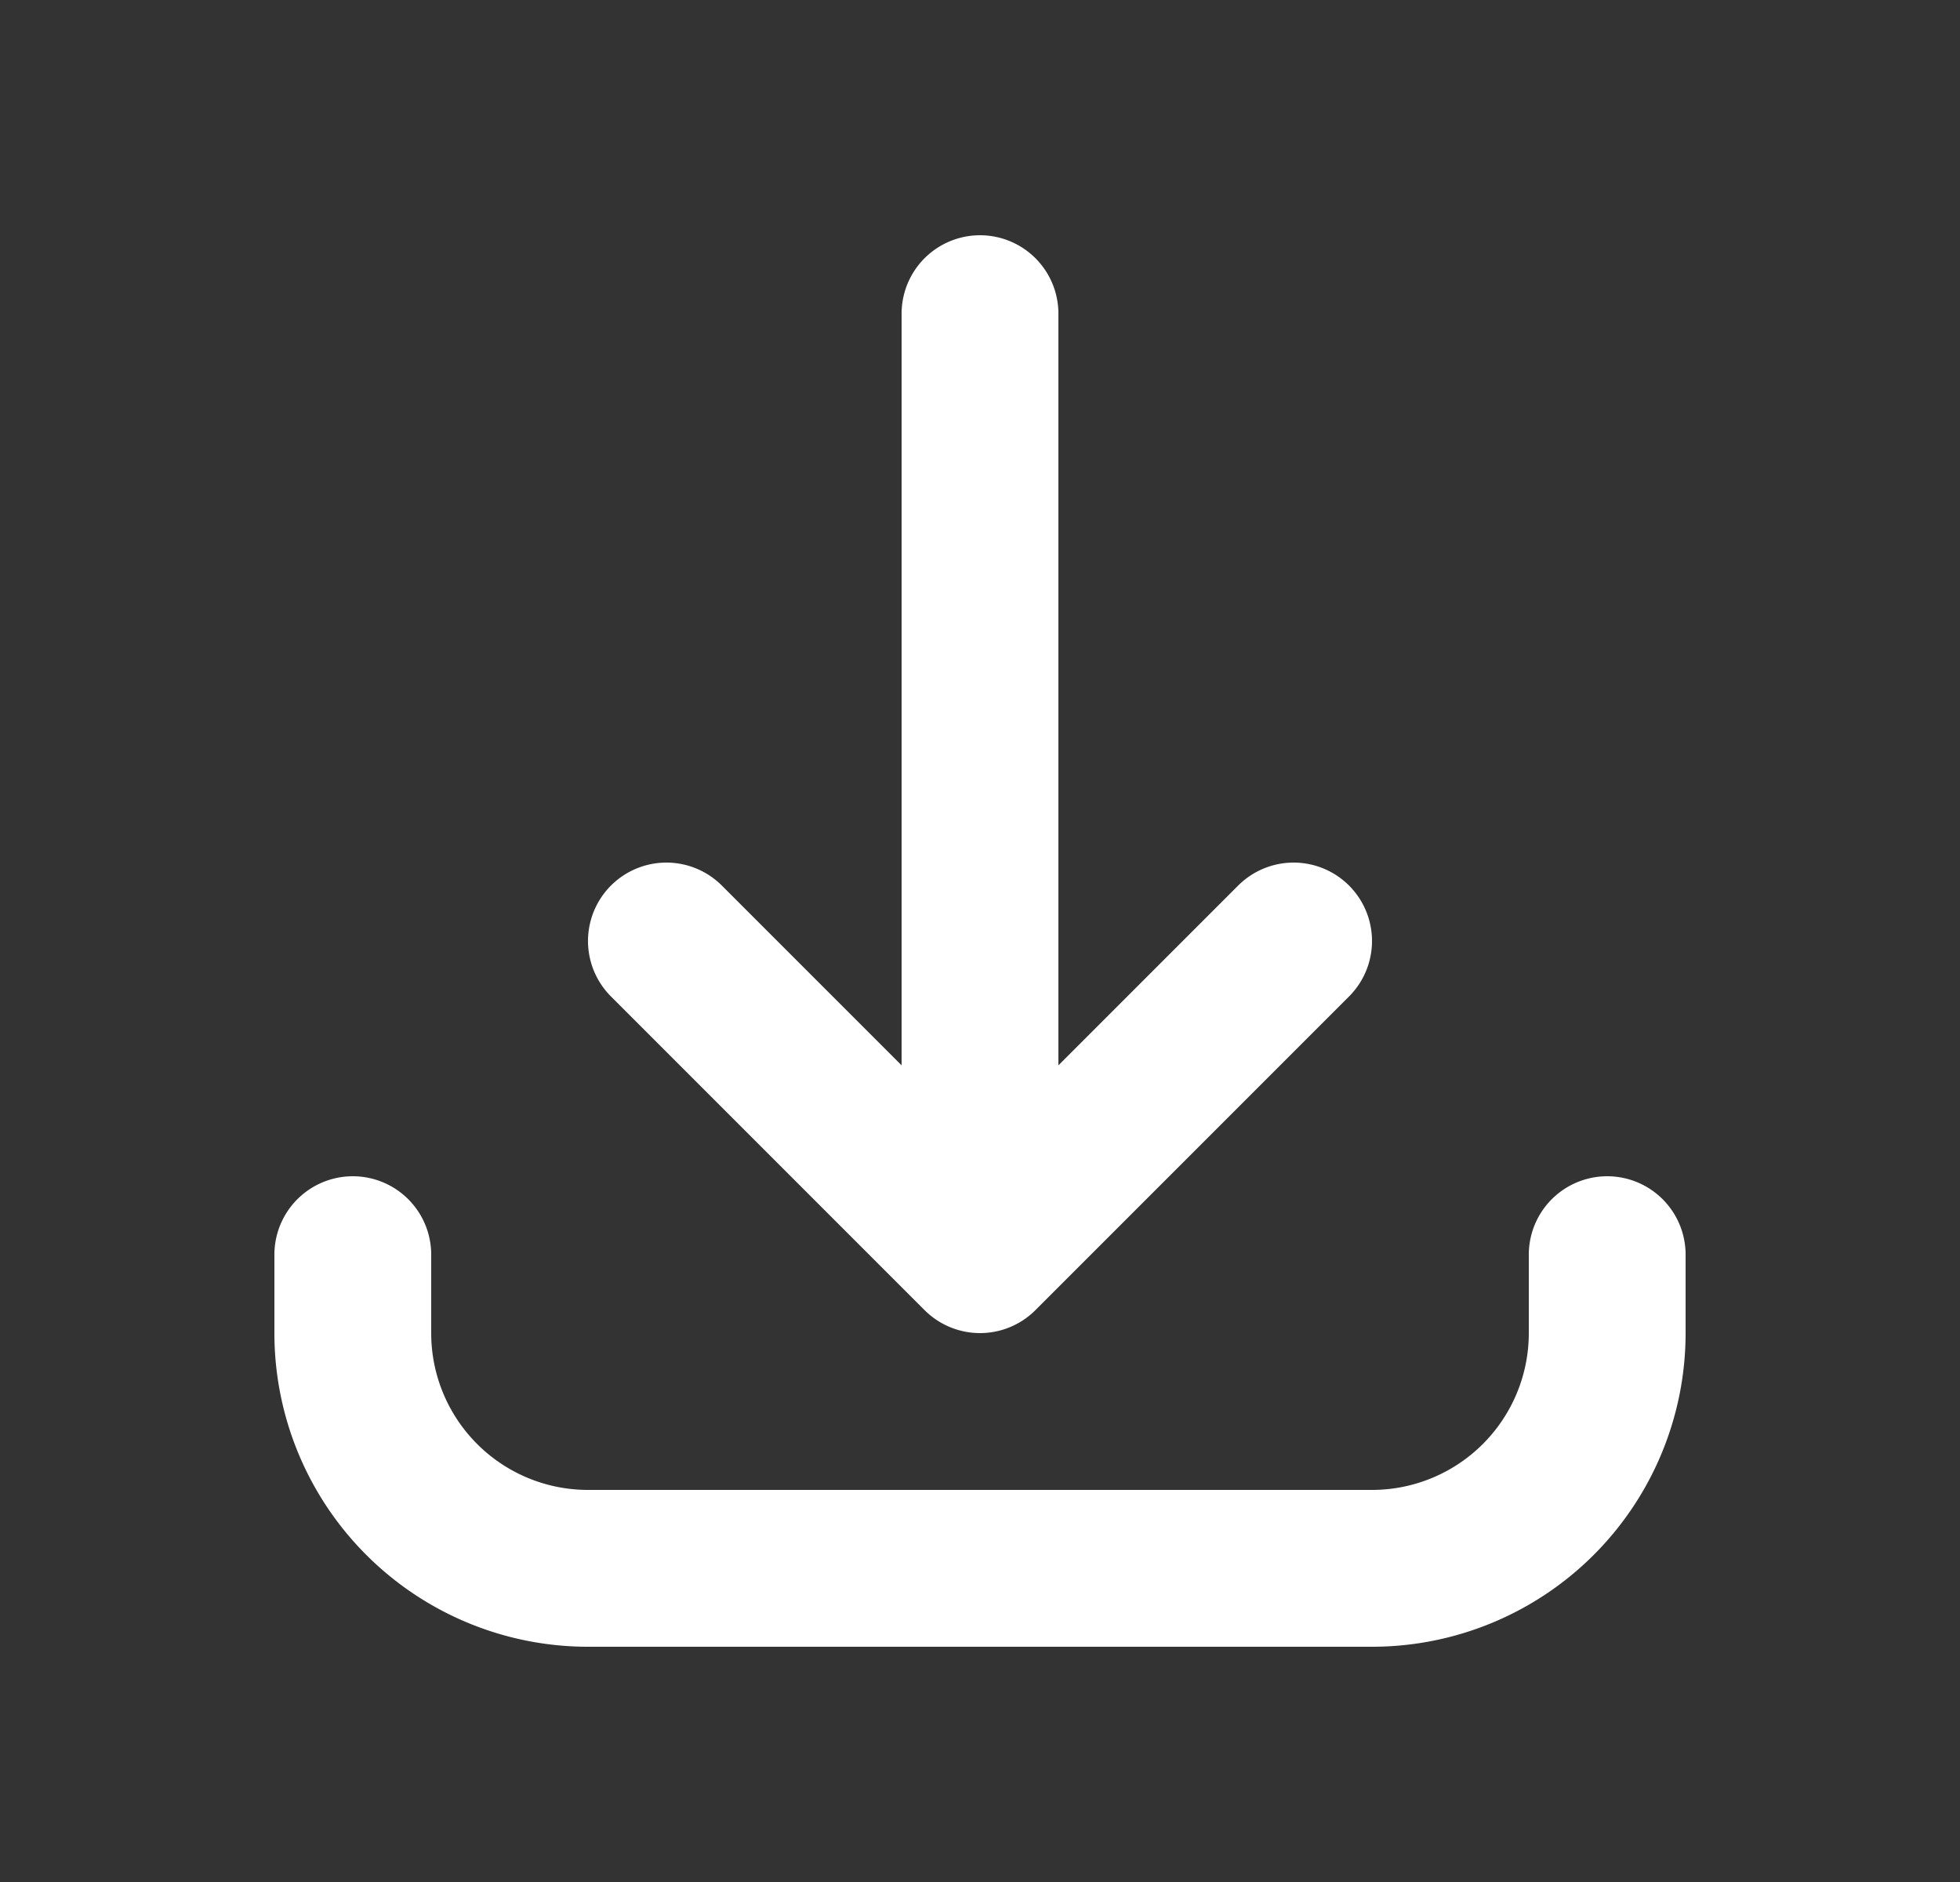
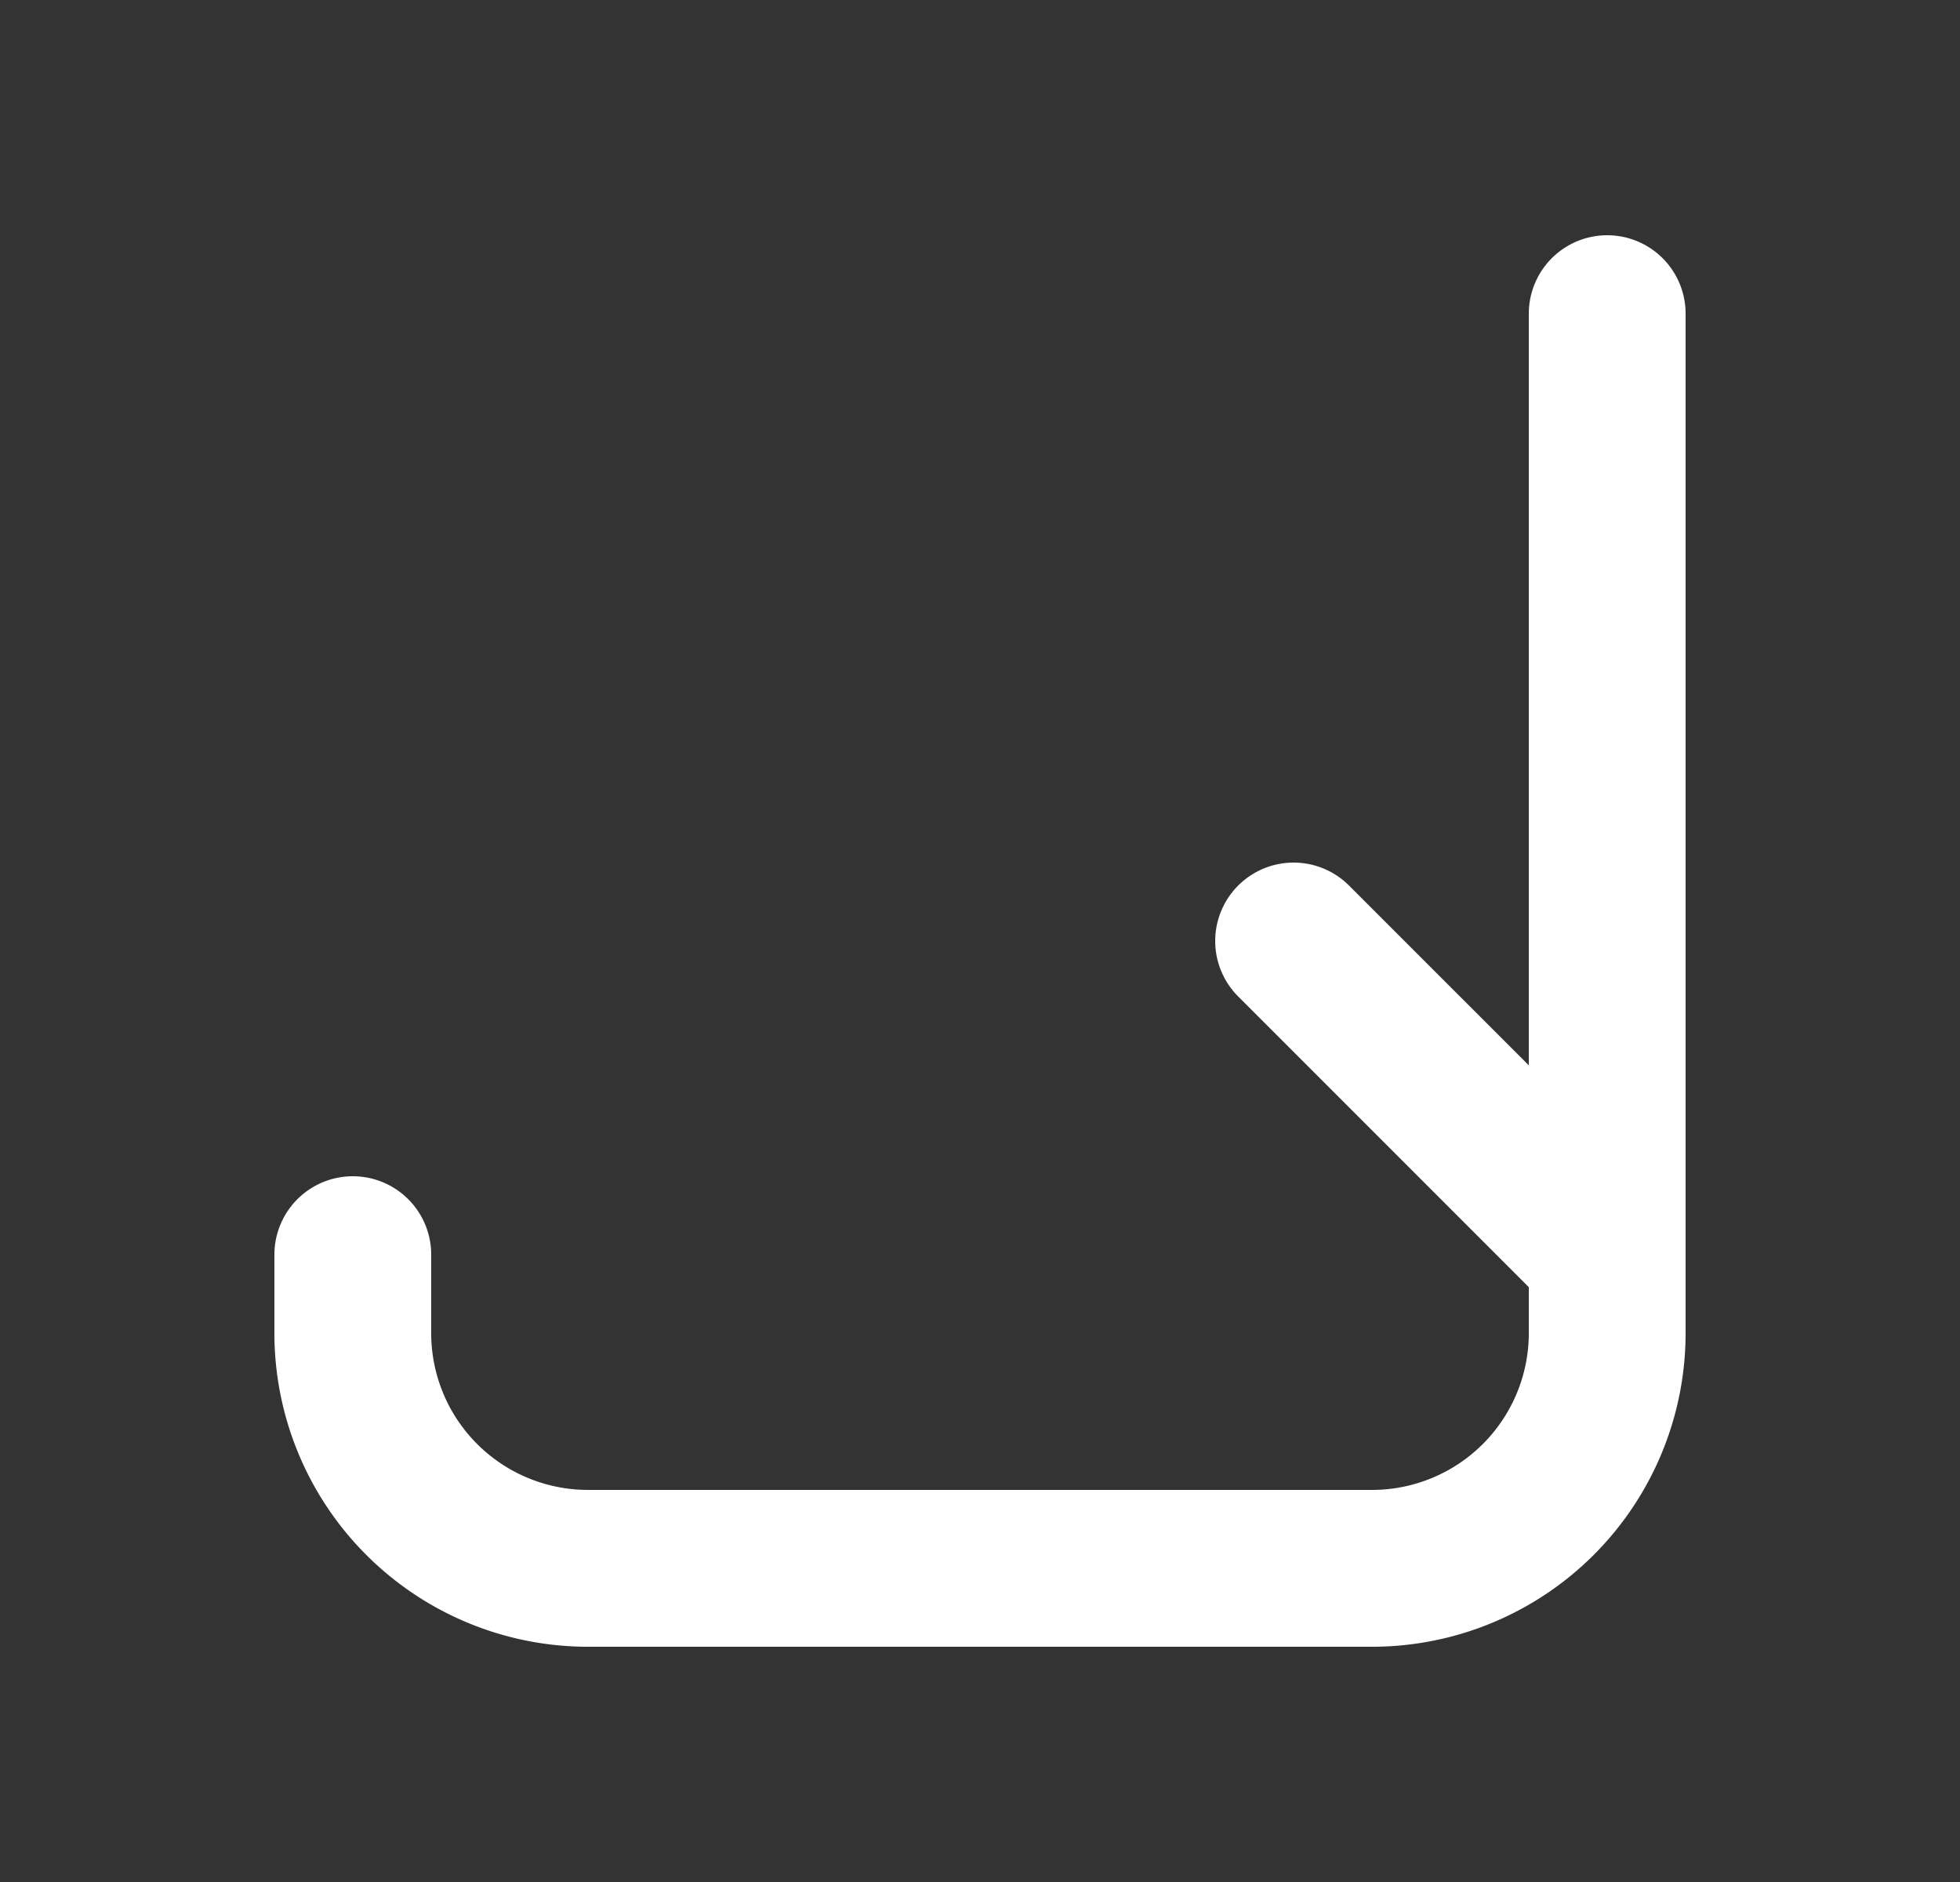
<svg xmlns="http://www.w3.org/2000/svg" width="25" height="24" fill="none" viewBox="0 0 25 24">
  <rect x="0" y="0" width="25" height="24" fill="#333333" stroke="none" />
-   <path stroke="#fff" stroke-linecap="round" stroke-linejoin="round" stroke-width="2" d="M4.5 16v1a3 3 0 0 0 3 3h10a3 3 0 0 0 3-3v-1m-4-4-4 4m0 0-4-4m4 4V4" />
+   <path stroke="#fff" stroke-linecap="round" stroke-linejoin="round" stroke-width="2" d="M4.5 16v1a3 3 0 0 0 3 3h10a3 3 0 0 0 3-3v-1m0 0-4-4m4 4V4" />
</svg>